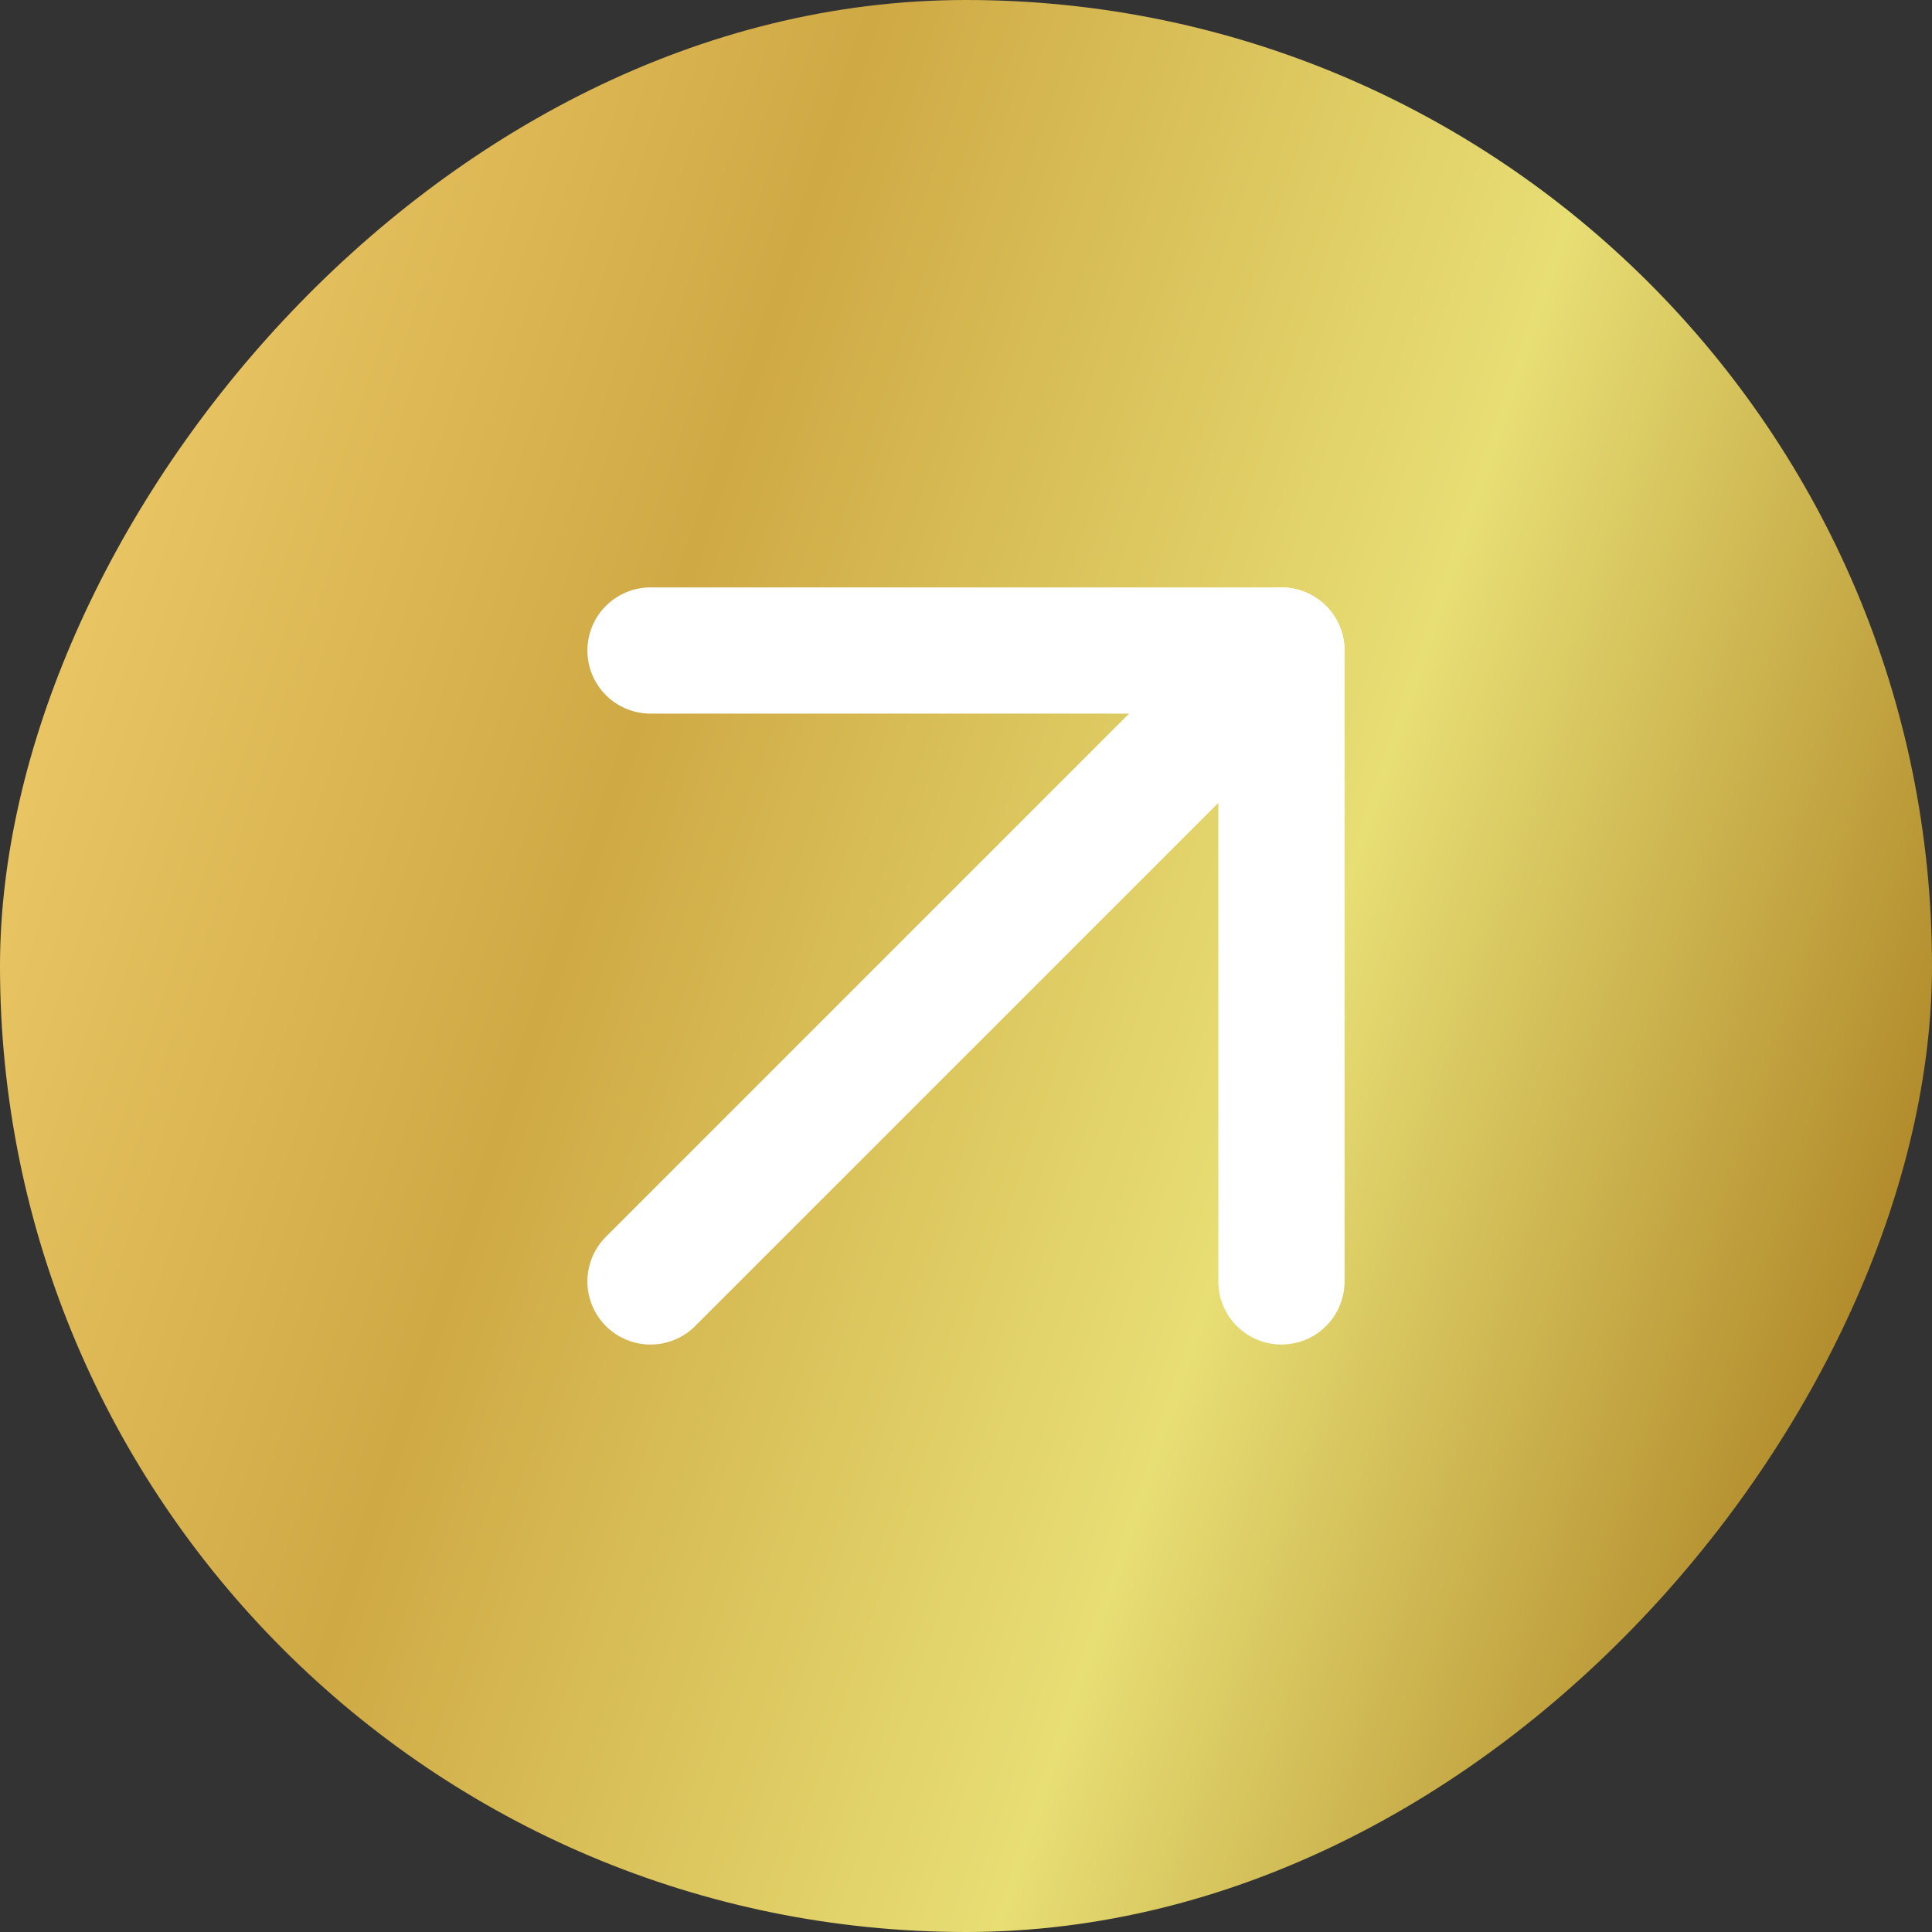
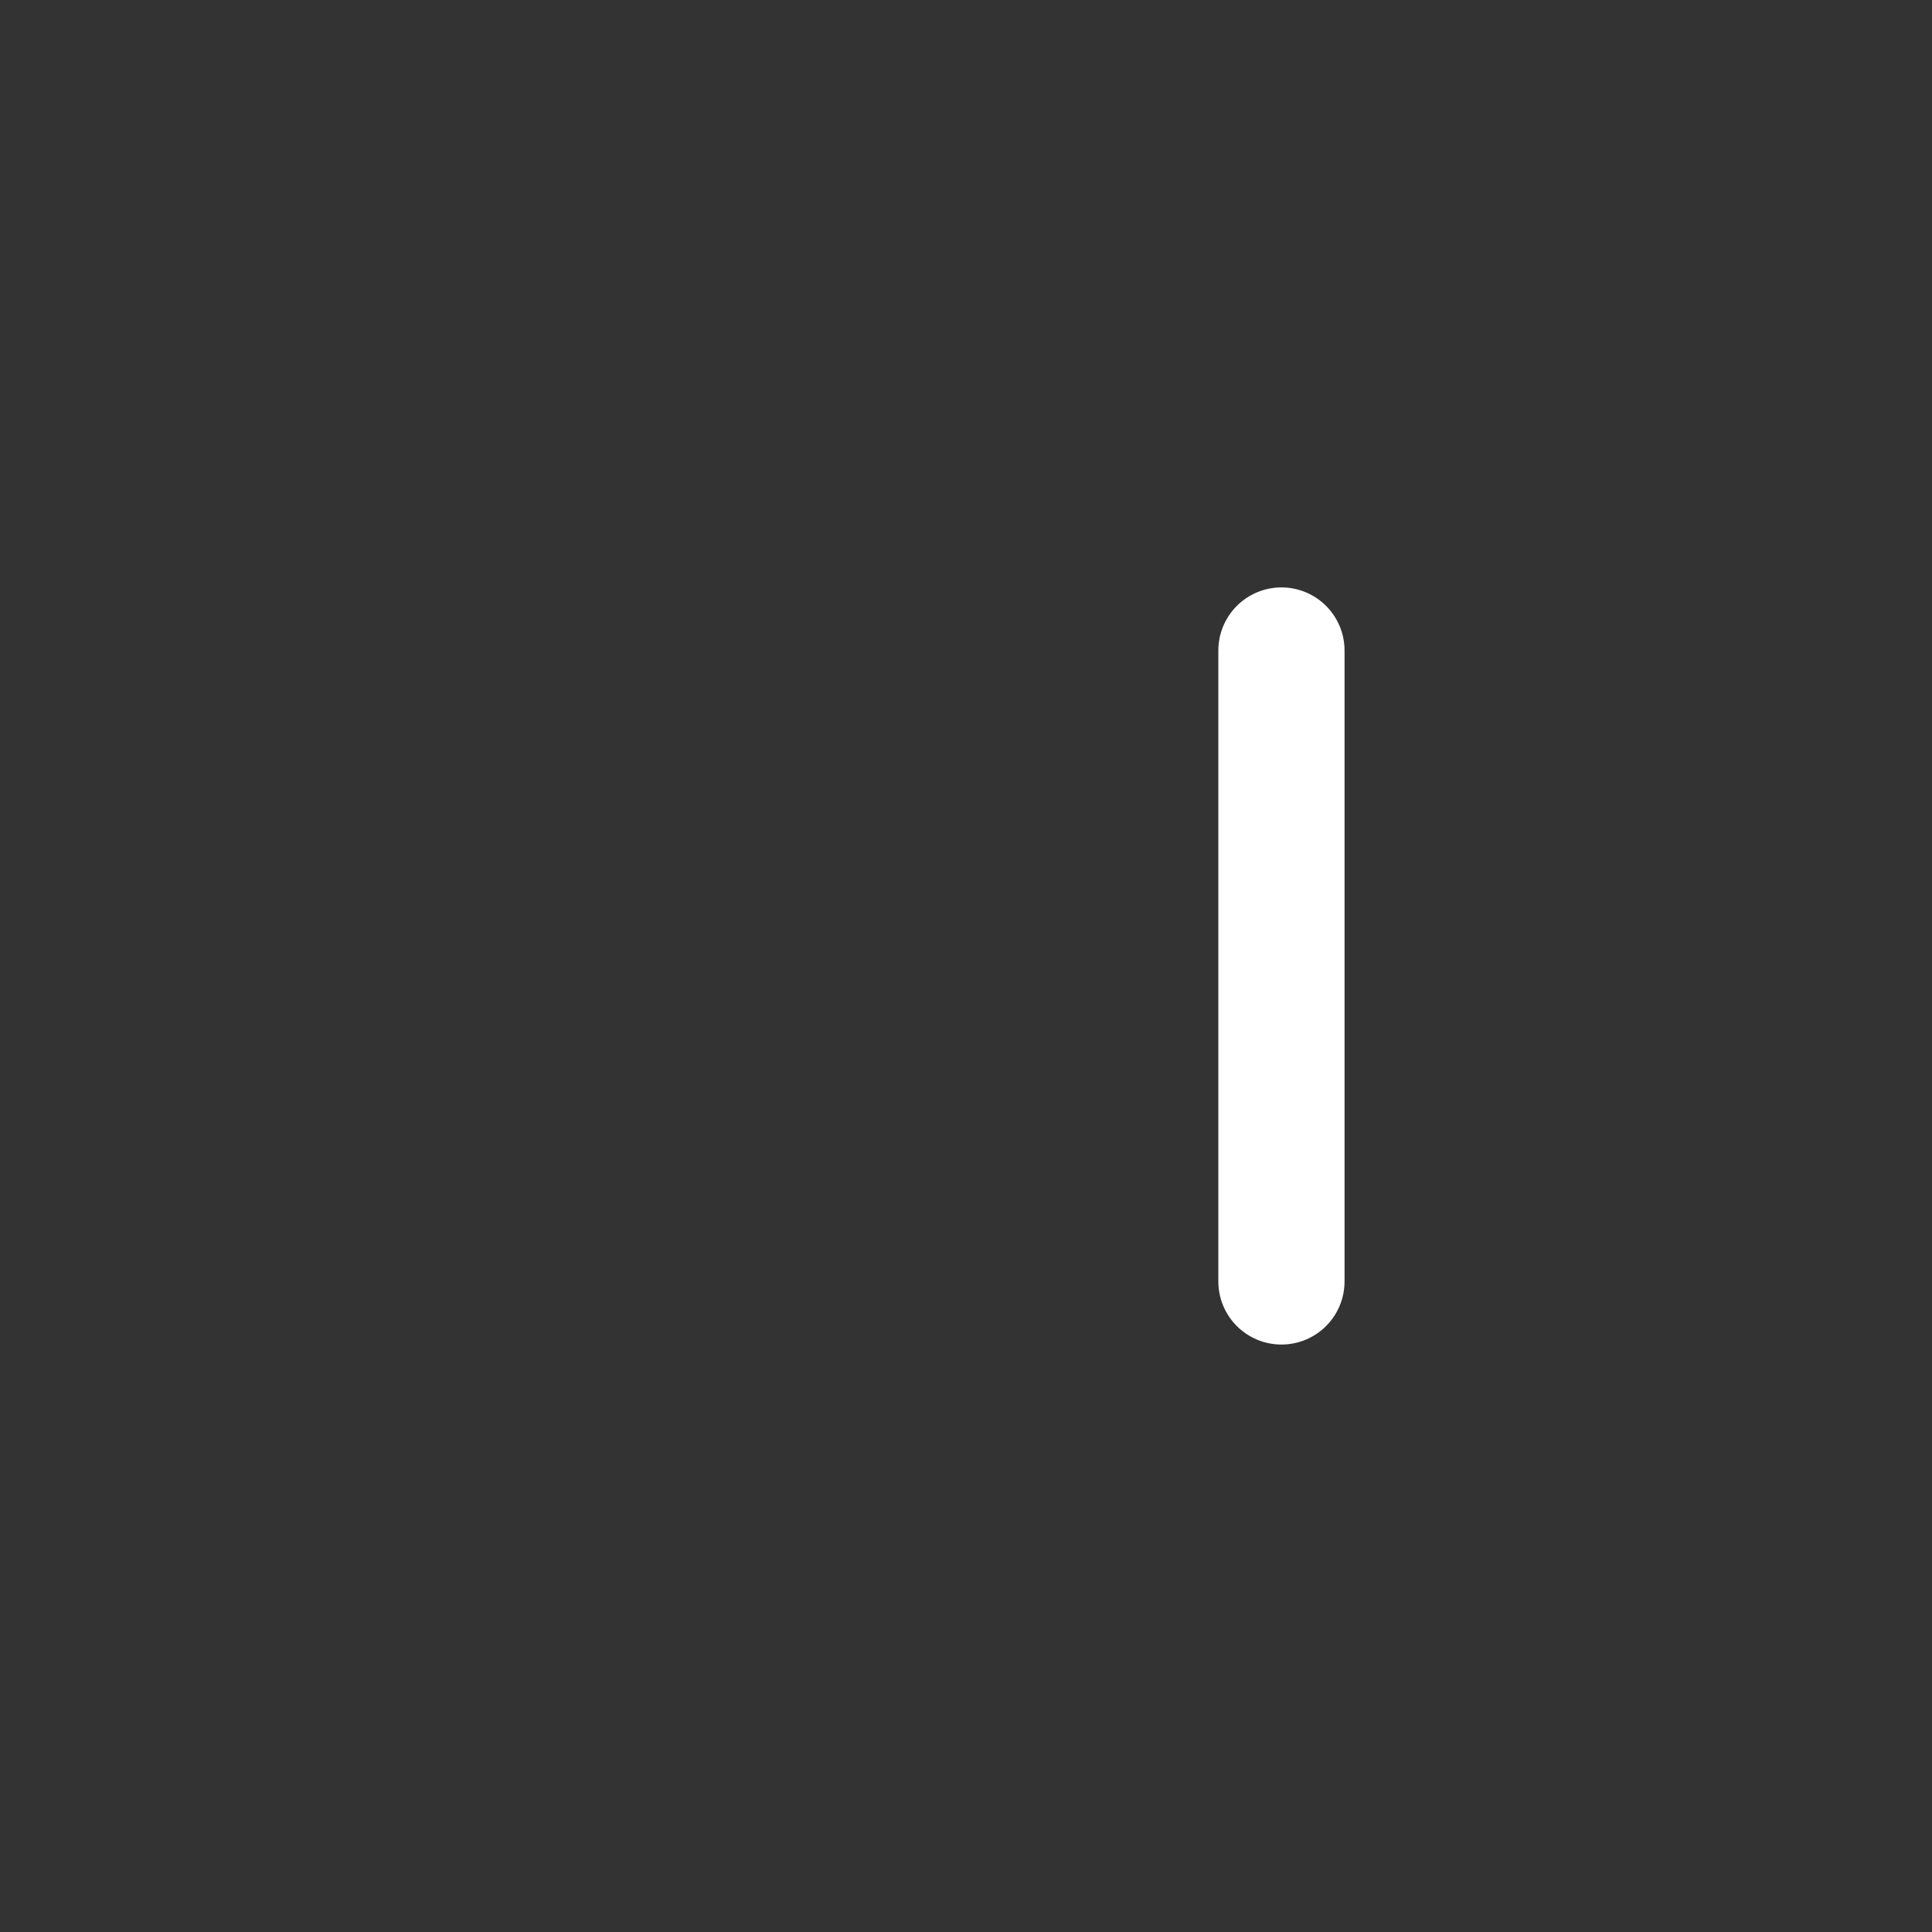
<svg xmlns="http://www.w3.org/2000/svg" width="37" height="37" viewBox="0 0 37 37" fill="none">
  <rect x="0" y="0" width="37" height="37" fill="#333333" stroke="none" />
-   <rect width="37" height="37" rx="18.5" transform="matrix(1 0 0 -1 0 37)" fill="url(#paint0_linear_181_103)" />
-   <path d="M12.458 24.541L24.541 12.458" stroke="white" stroke-width="2.417" stroke-linecap="round" stroke-linejoin="round" />
-   <path d="M24.541 24.541V12.458H12.458" stroke="white" stroke-width="2.417" stroke-linecap="round" stroke-linejoin="round" />
+   <path d="M24.541 24.541V12.458" stroke="white" stroke-width="2.417" stroke-linecap="round" stroke-linejoin="round" />
  <defs>
    <linearGradient id="paint0_linear_181_103" x1="35.582" y1="10.889" x2="0.035" y2="22.764" gradientUnits="userSpaceOnUse">
      <stop stop-color="#B18A2A" />
      <stop offset="0.325" stop-color="#E7DE74" />
      <stop offset="0.695" stop-color="#CFA944" />
      <stop offset="1" stop-color="#EAC665" />
    </linearGradient>
  </defs>
</svg>